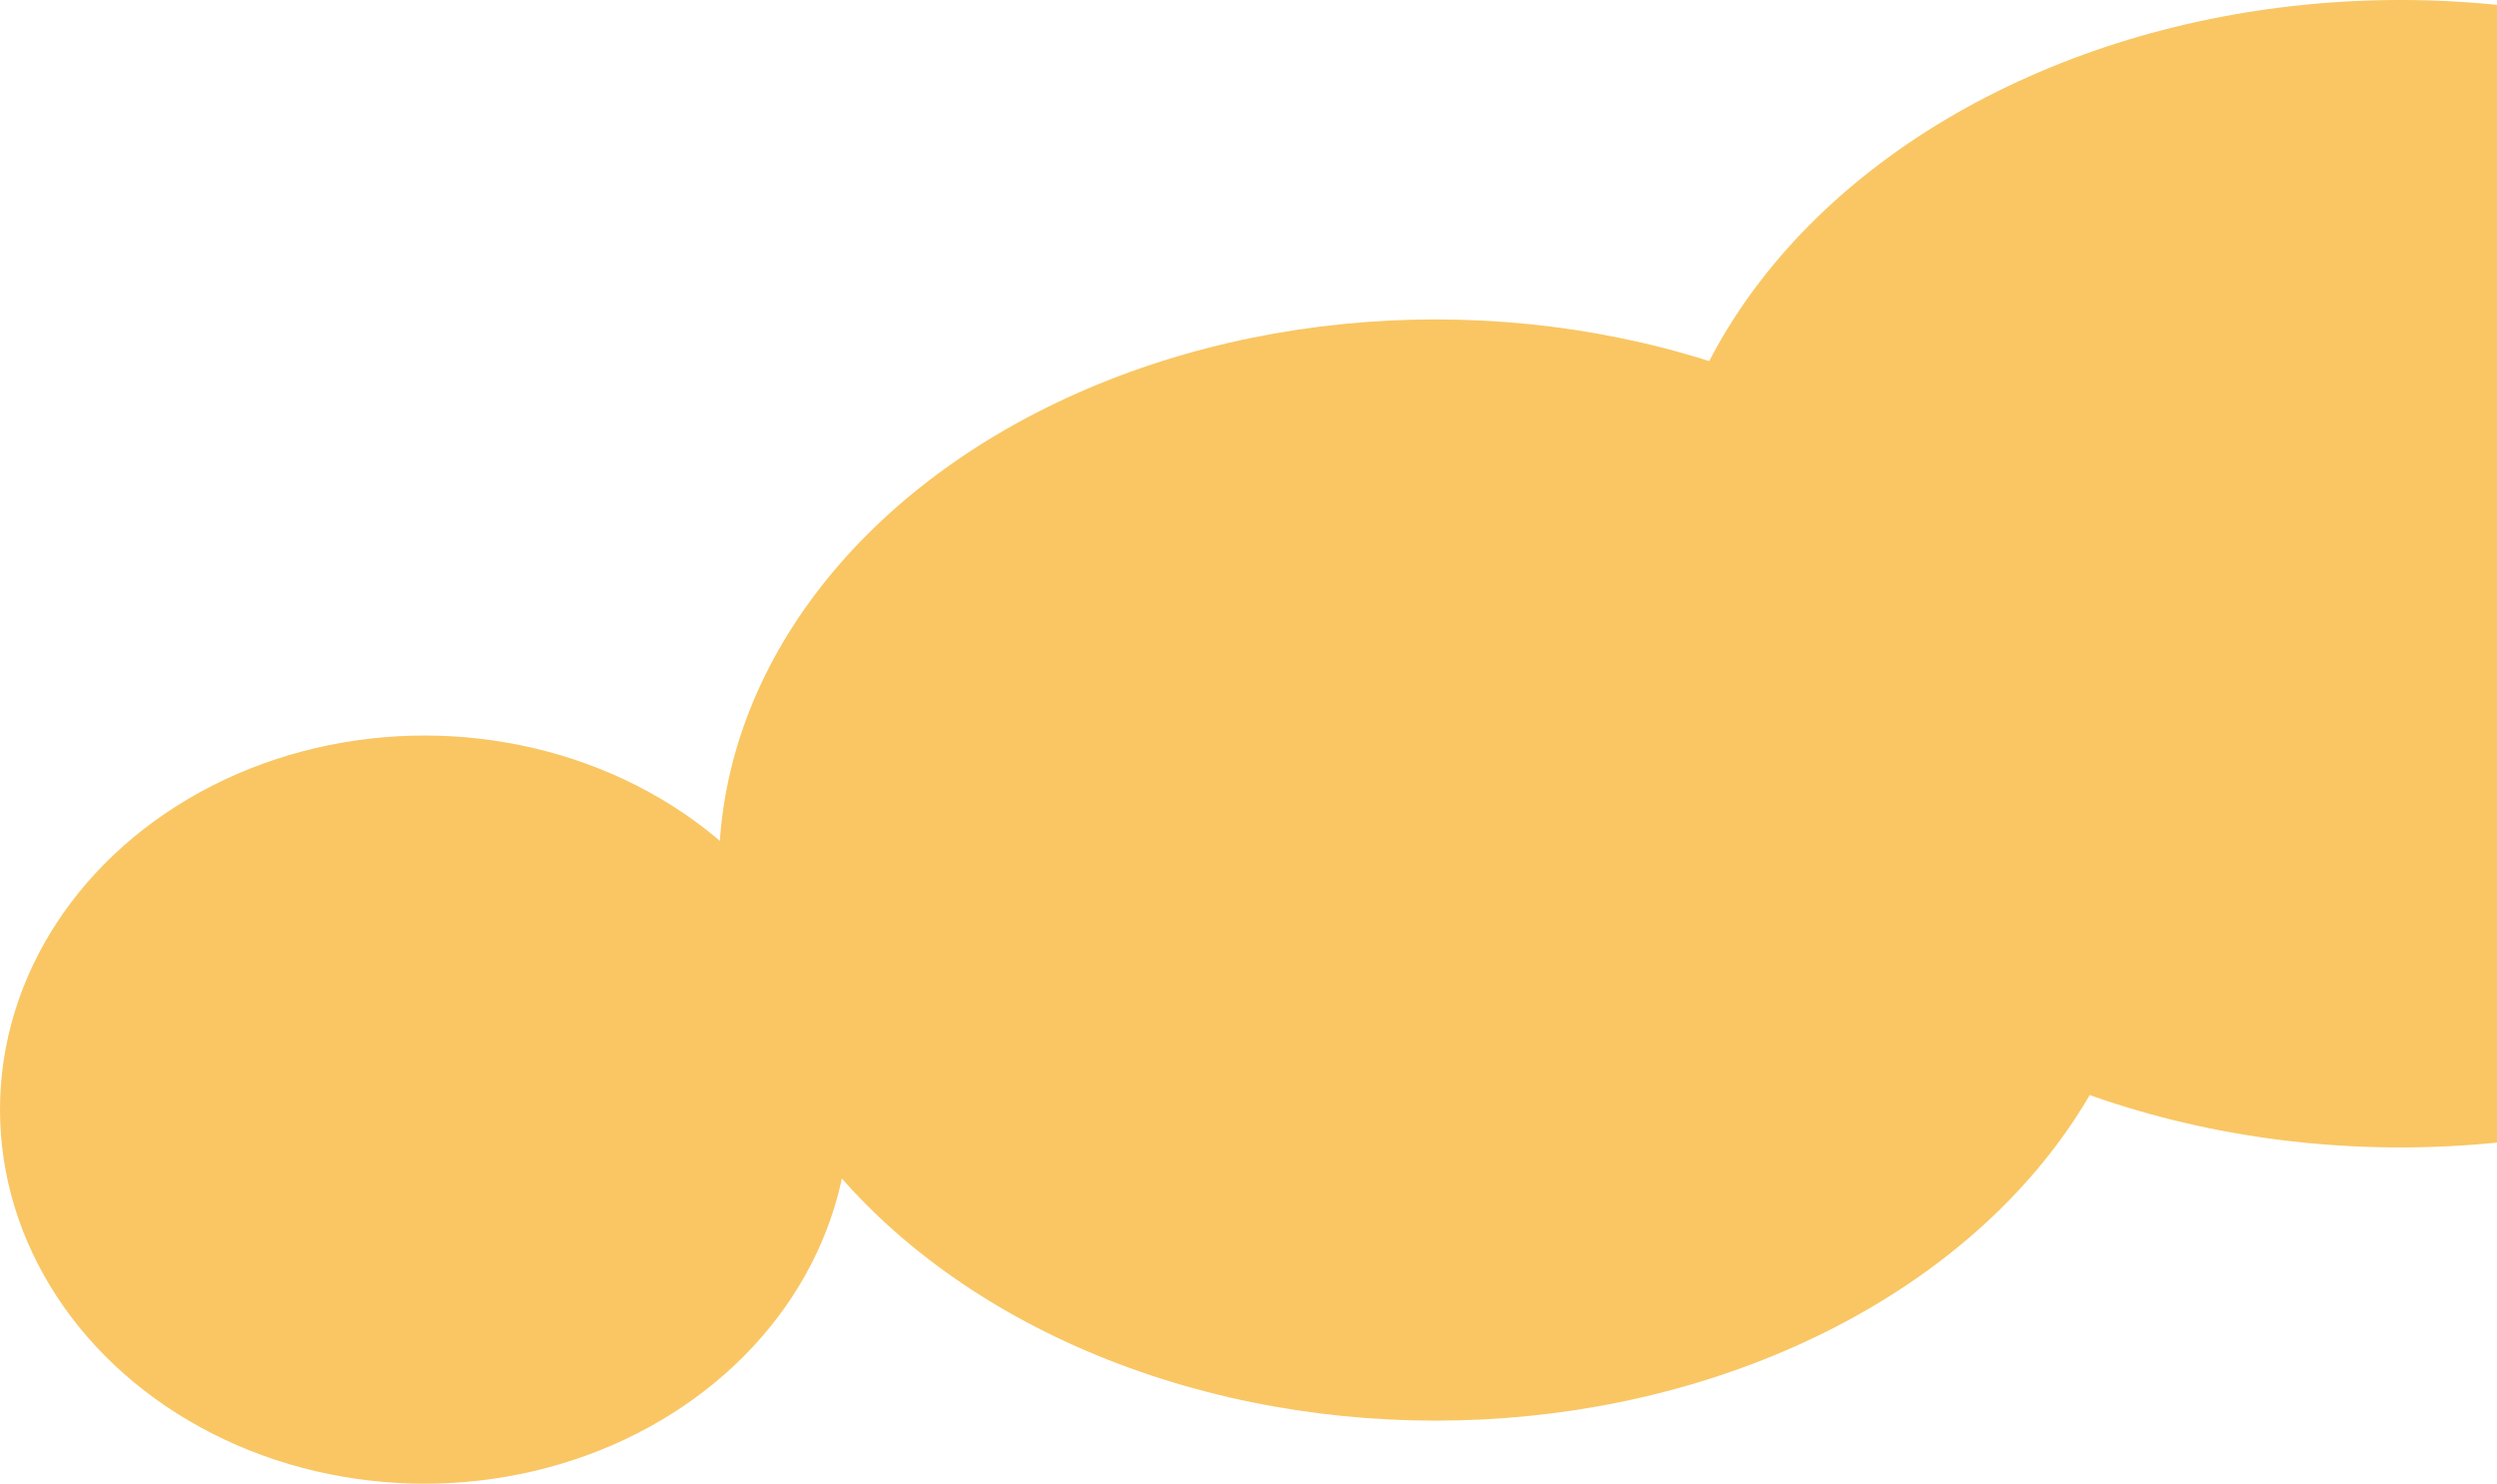
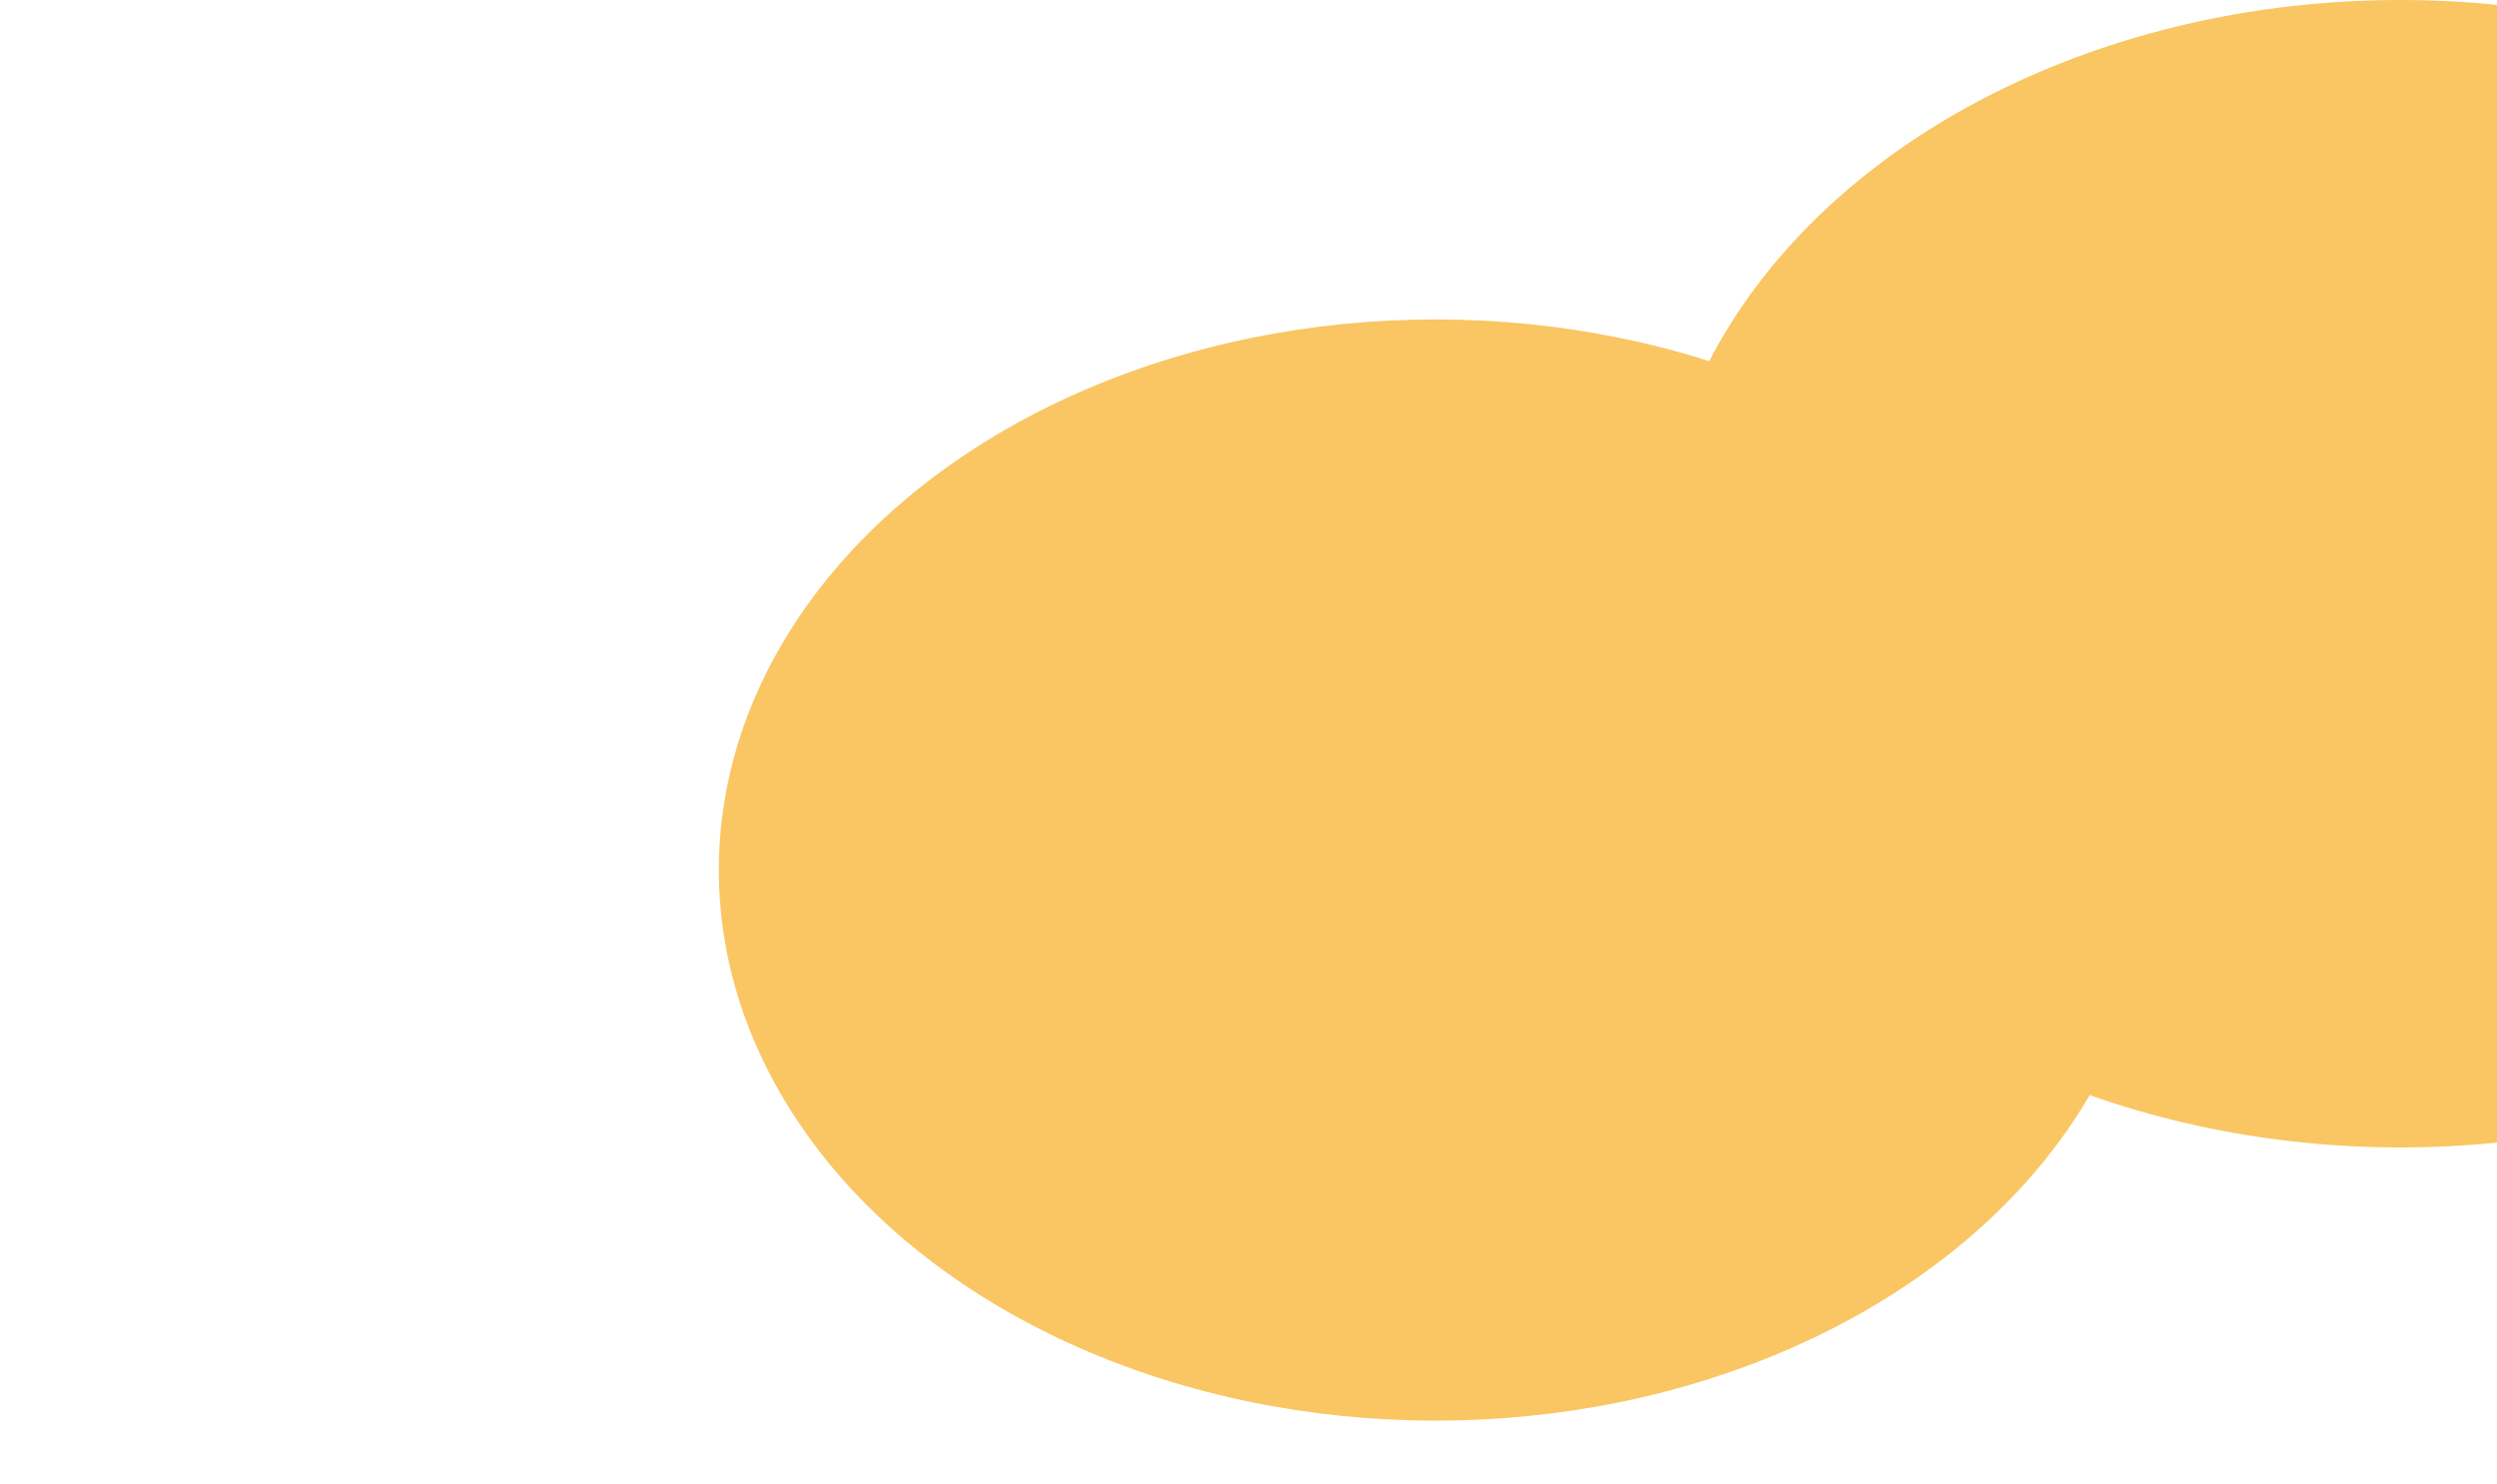
<svg xmlns="http://www.w3.org/2000/svg" width="594" height="353" viewBox="0 0 594 353" fill="none">
  <ellipse cx="571" cy="136.5" rx="177" ry="136.5" fill="#F9C663" />
  <ellipse cx="341.5" cy="207" rx="170.5" ry="131" fill="#F9C663" />
-   <ellipse cx="101" cy="264" rx="101" ry="89" fill="#F9C663" />
</svg>